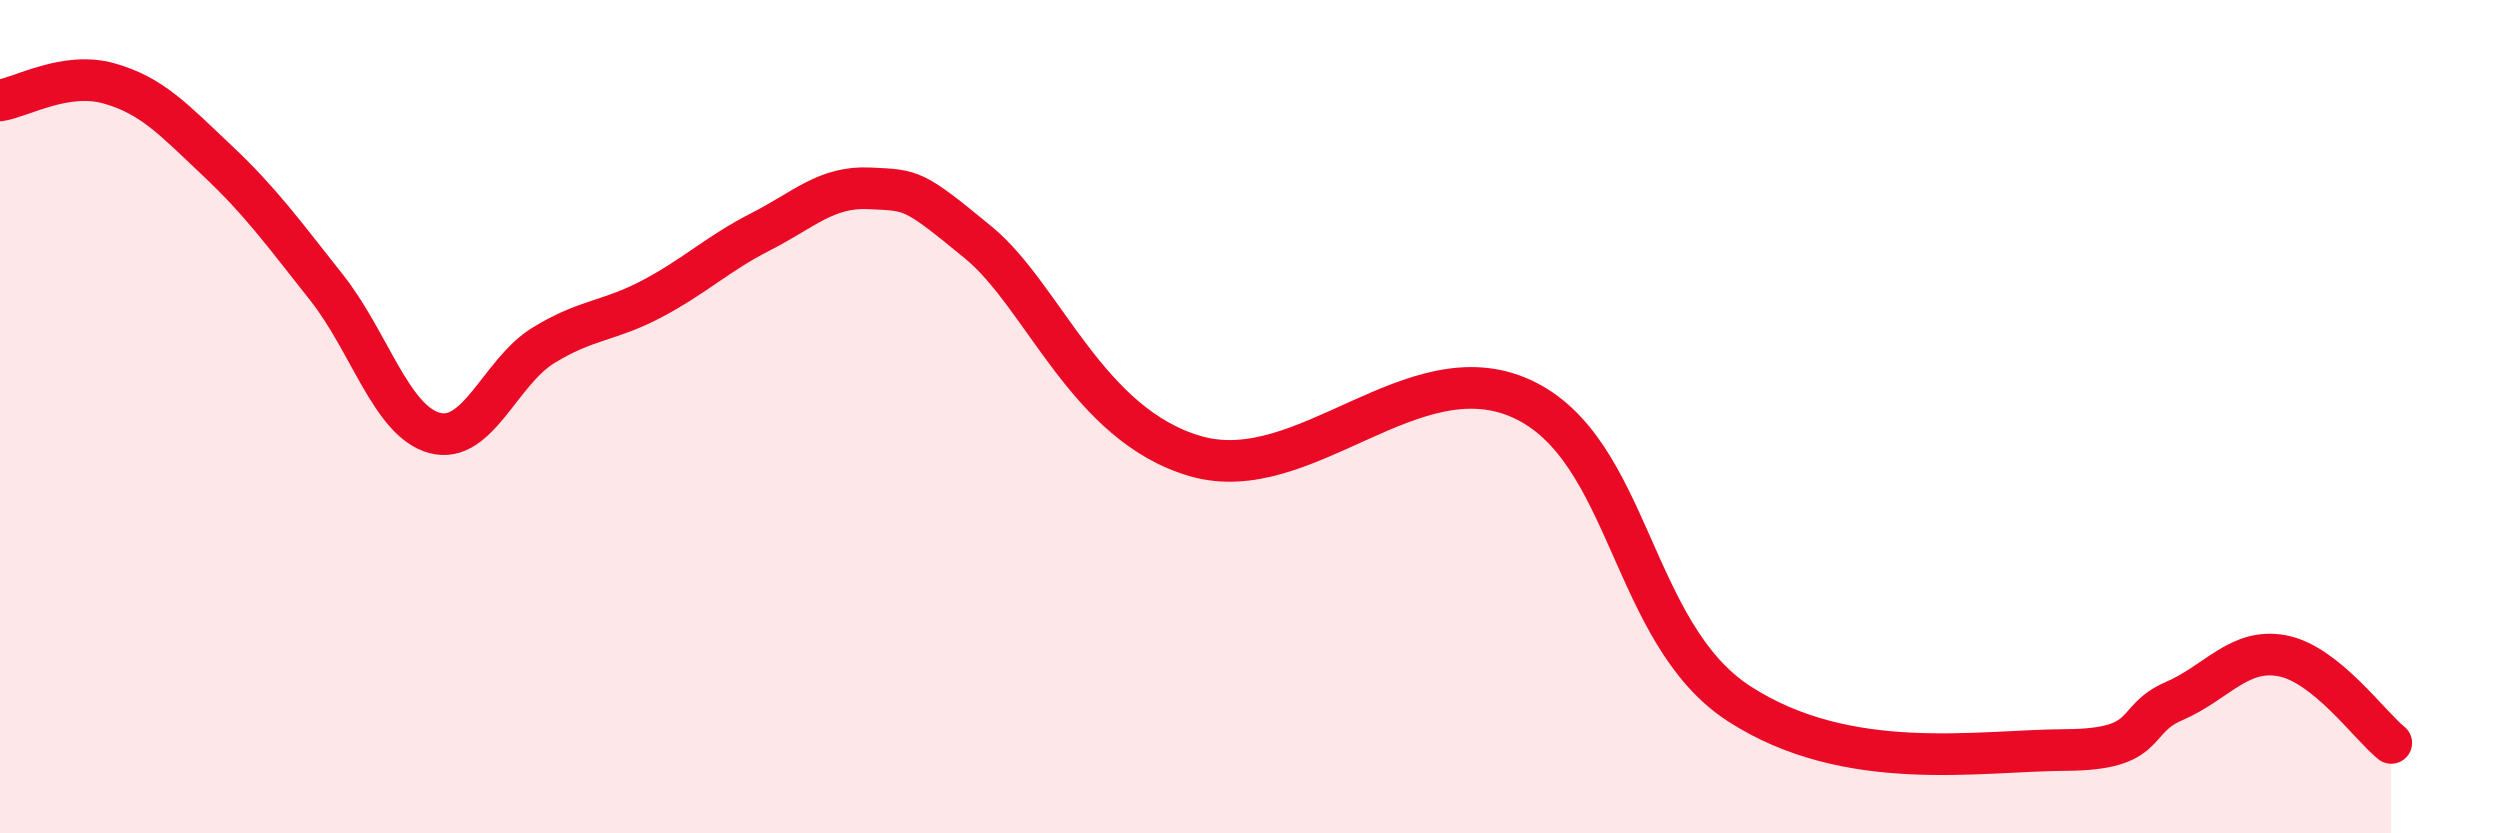
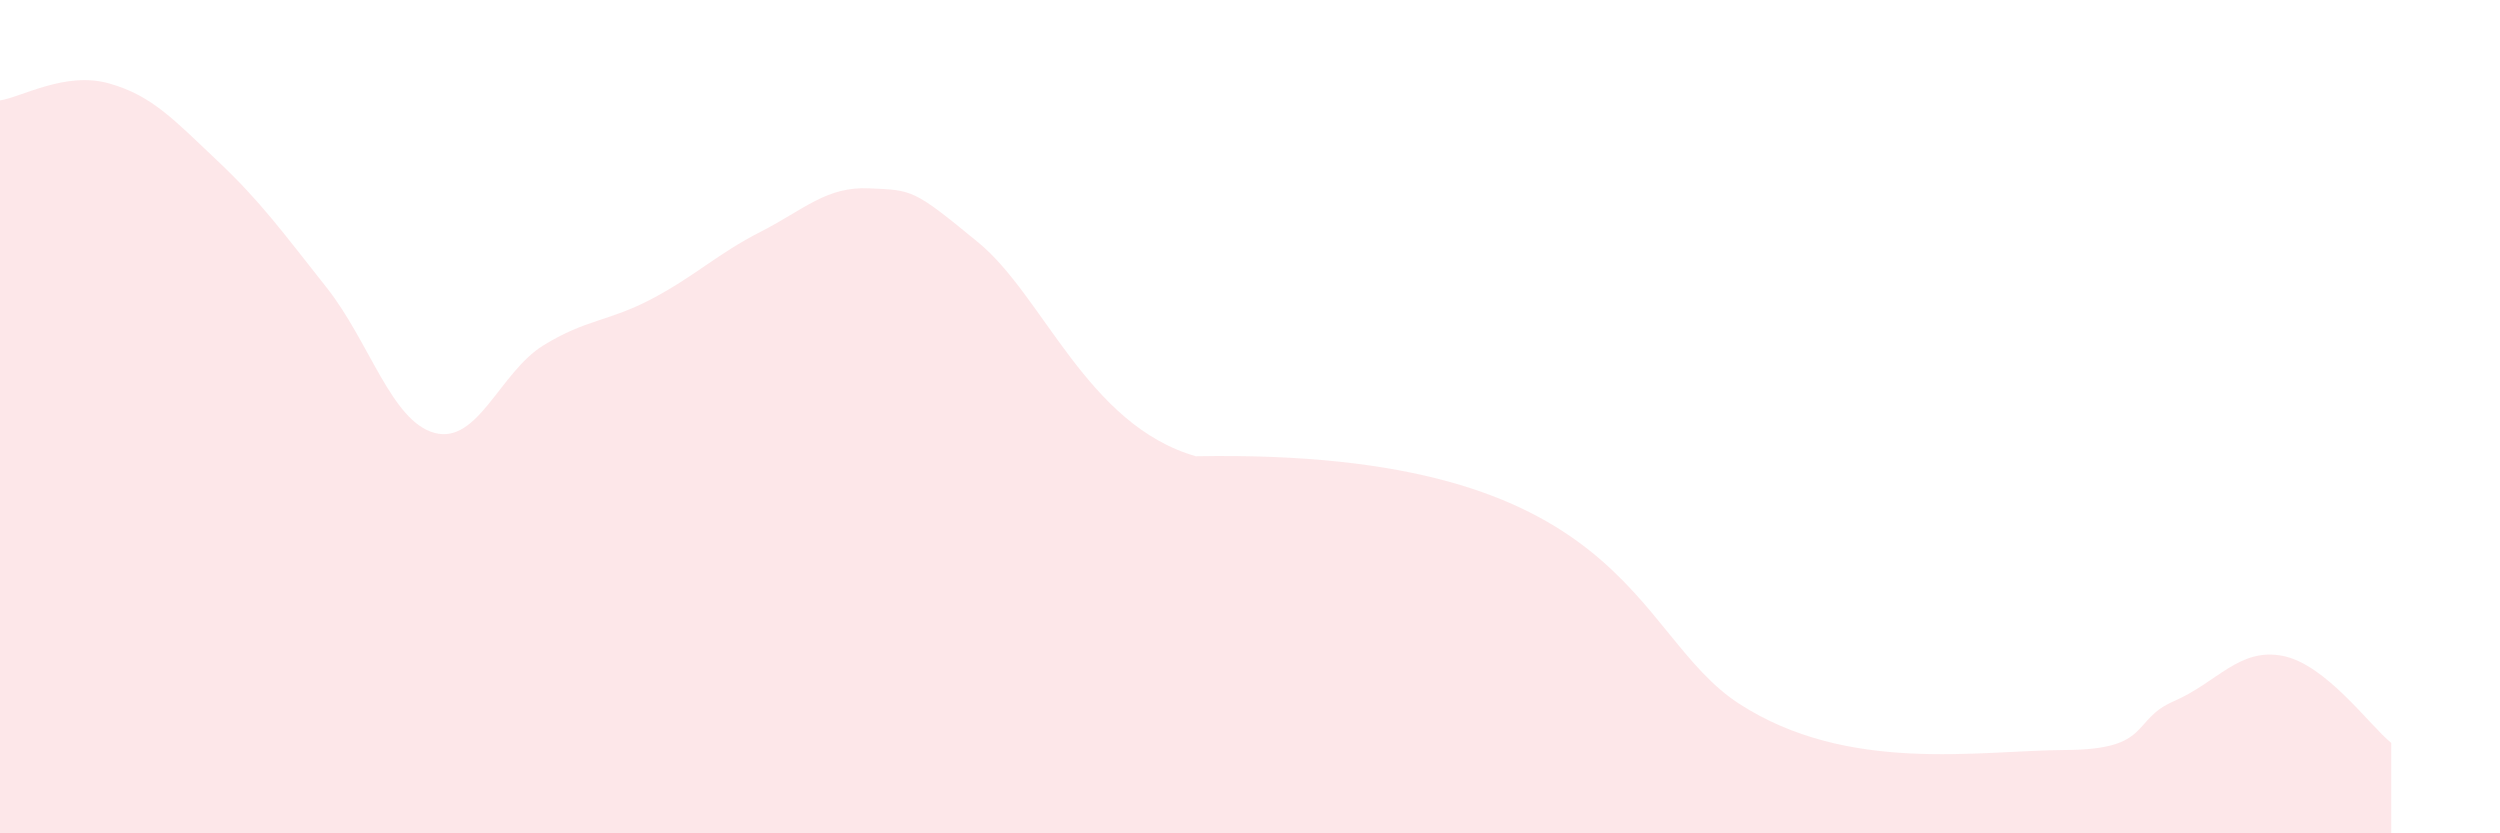
<svg xmlns="http://www.w3.org/2000/svg" width="60" height="20" viewBox="0 0 60 20">
-   <path d="M 0,2.41 C 0.52,2.33 1.57,1.71 2.61,2 C 3.65,2.29 4.18,2.88 5.22,3.86 C 6.26,4.84 6.79,5.58 7.83,6.89 C 8.87,8.2 9.39,10.11 10.43,10.39 C 11.47,10.67 12,8.93 13.04,8.29 C 14.08,7.65 14.61,7.72 15.65,7.17 C 16.69,6.62 17.22,6.09 18.26,5.56 C 19.3,5.03 19.83,4.47 20.87,4.52 C 21.91,4.57 21.91,4.53 23.48,5.82 C 25.05,7.11 26.09,10.2 28.7,10.95 C 31.31,11.7 33.91,8.38 36.52,9.57 C 39.13,10.76 39.13,15.2 41.74,16.89 C 44.35,18.58 47.48,18.01 49.57,18 C 51.66,17.99 51.13,17.28 52.17,16.83 C 53.21,16.38 53.74,15.54 54.78,15.74 C 55.82,15.94 56.87,17.41 57.39,17.83L57.39 20L0 20Z" fill="#EB0A25" opacity="0.1" stroke-linecap="round" stroke-linejoin="round" />
-   <path d="M 0,2.41 C 0.52,2.33 1.57,1.71 2.61,2 C 3.65,2.29 4.18,2.88 5.22,3.86 C 6.26,4.84 6.79,5.58 7.83,6.89 C 8.87,8.2 9.39,10.11 10.43,10.39 C 11.47,10.67 12,8.93 13.04,8.29 C 14.08,7.65 14.61,7.72 15.65,7.17 C 16.69,6.62 17.22,6.09 18.26,5.56 C 19.3,5.03 19.83,4.47 20.87,4.52 C 21.91,4.57 21.91,4.53 23.48,5.82 C 25.05,7.11 26.09,10.2 28.7,10.95 C 31.31,11.7 33.91,8.38 36.52,9.57 C 39.13,10.76 39.13,15.2 41.74,16.89 C 44.35,18.58 47.48,18.01 49.57,18 C 51.66,17.99 51.13,17.28 52.17,16.83 C 53.21,16.38 53.74,15.54 54.78,15.74 C 55.82,15.94 56.87,17.41 57.39,17.83" stroke="#EB0A25" stroke-width="1" fill="none" stroke-linecap="round" stroke-linejoin="round" />
+   <path d="M 0,2.41 C 0.52,2.33 1.57,1.71 2.61,2 C 3.65,2.29 4.18,2.88 5.22,3.86 C 6.26,4.84 6.79,5.58 7.83,6.89 C 8.87,8.2 9.39,10.11 10.43,10.39 C 11.47,10.67 12,8.93 13.04,8.29 C 14.08,7.65 14.61,7.72 15.65,7.17 C 16.69,6.62 17.22,6.09 18.26,5.56 C 19.3,5.03 19.83,4.47 20.87,4.52 C 21.91,4.57 21.91,4.53 23.48,5.82 C 25.05,7.11 26.09,10.2 28.7,10.95 C 39.13,10.76 39.13,15.2 41.74,16.89 C 44.35,18.58 47.48,18.01 49.57,18 C 51.66,17.99 51.13,17.28 52.17,16.83 C 53.21,16.38 53.74,15.54 54.78,15.74 C 55.82,15.94 56.87,17.41 57.39,17.83L57.39 20L0 20Z" fill="#EB0A25" opacity="0.1" stroke-linecap="round" stroke-linejoin="round" />
</svg>